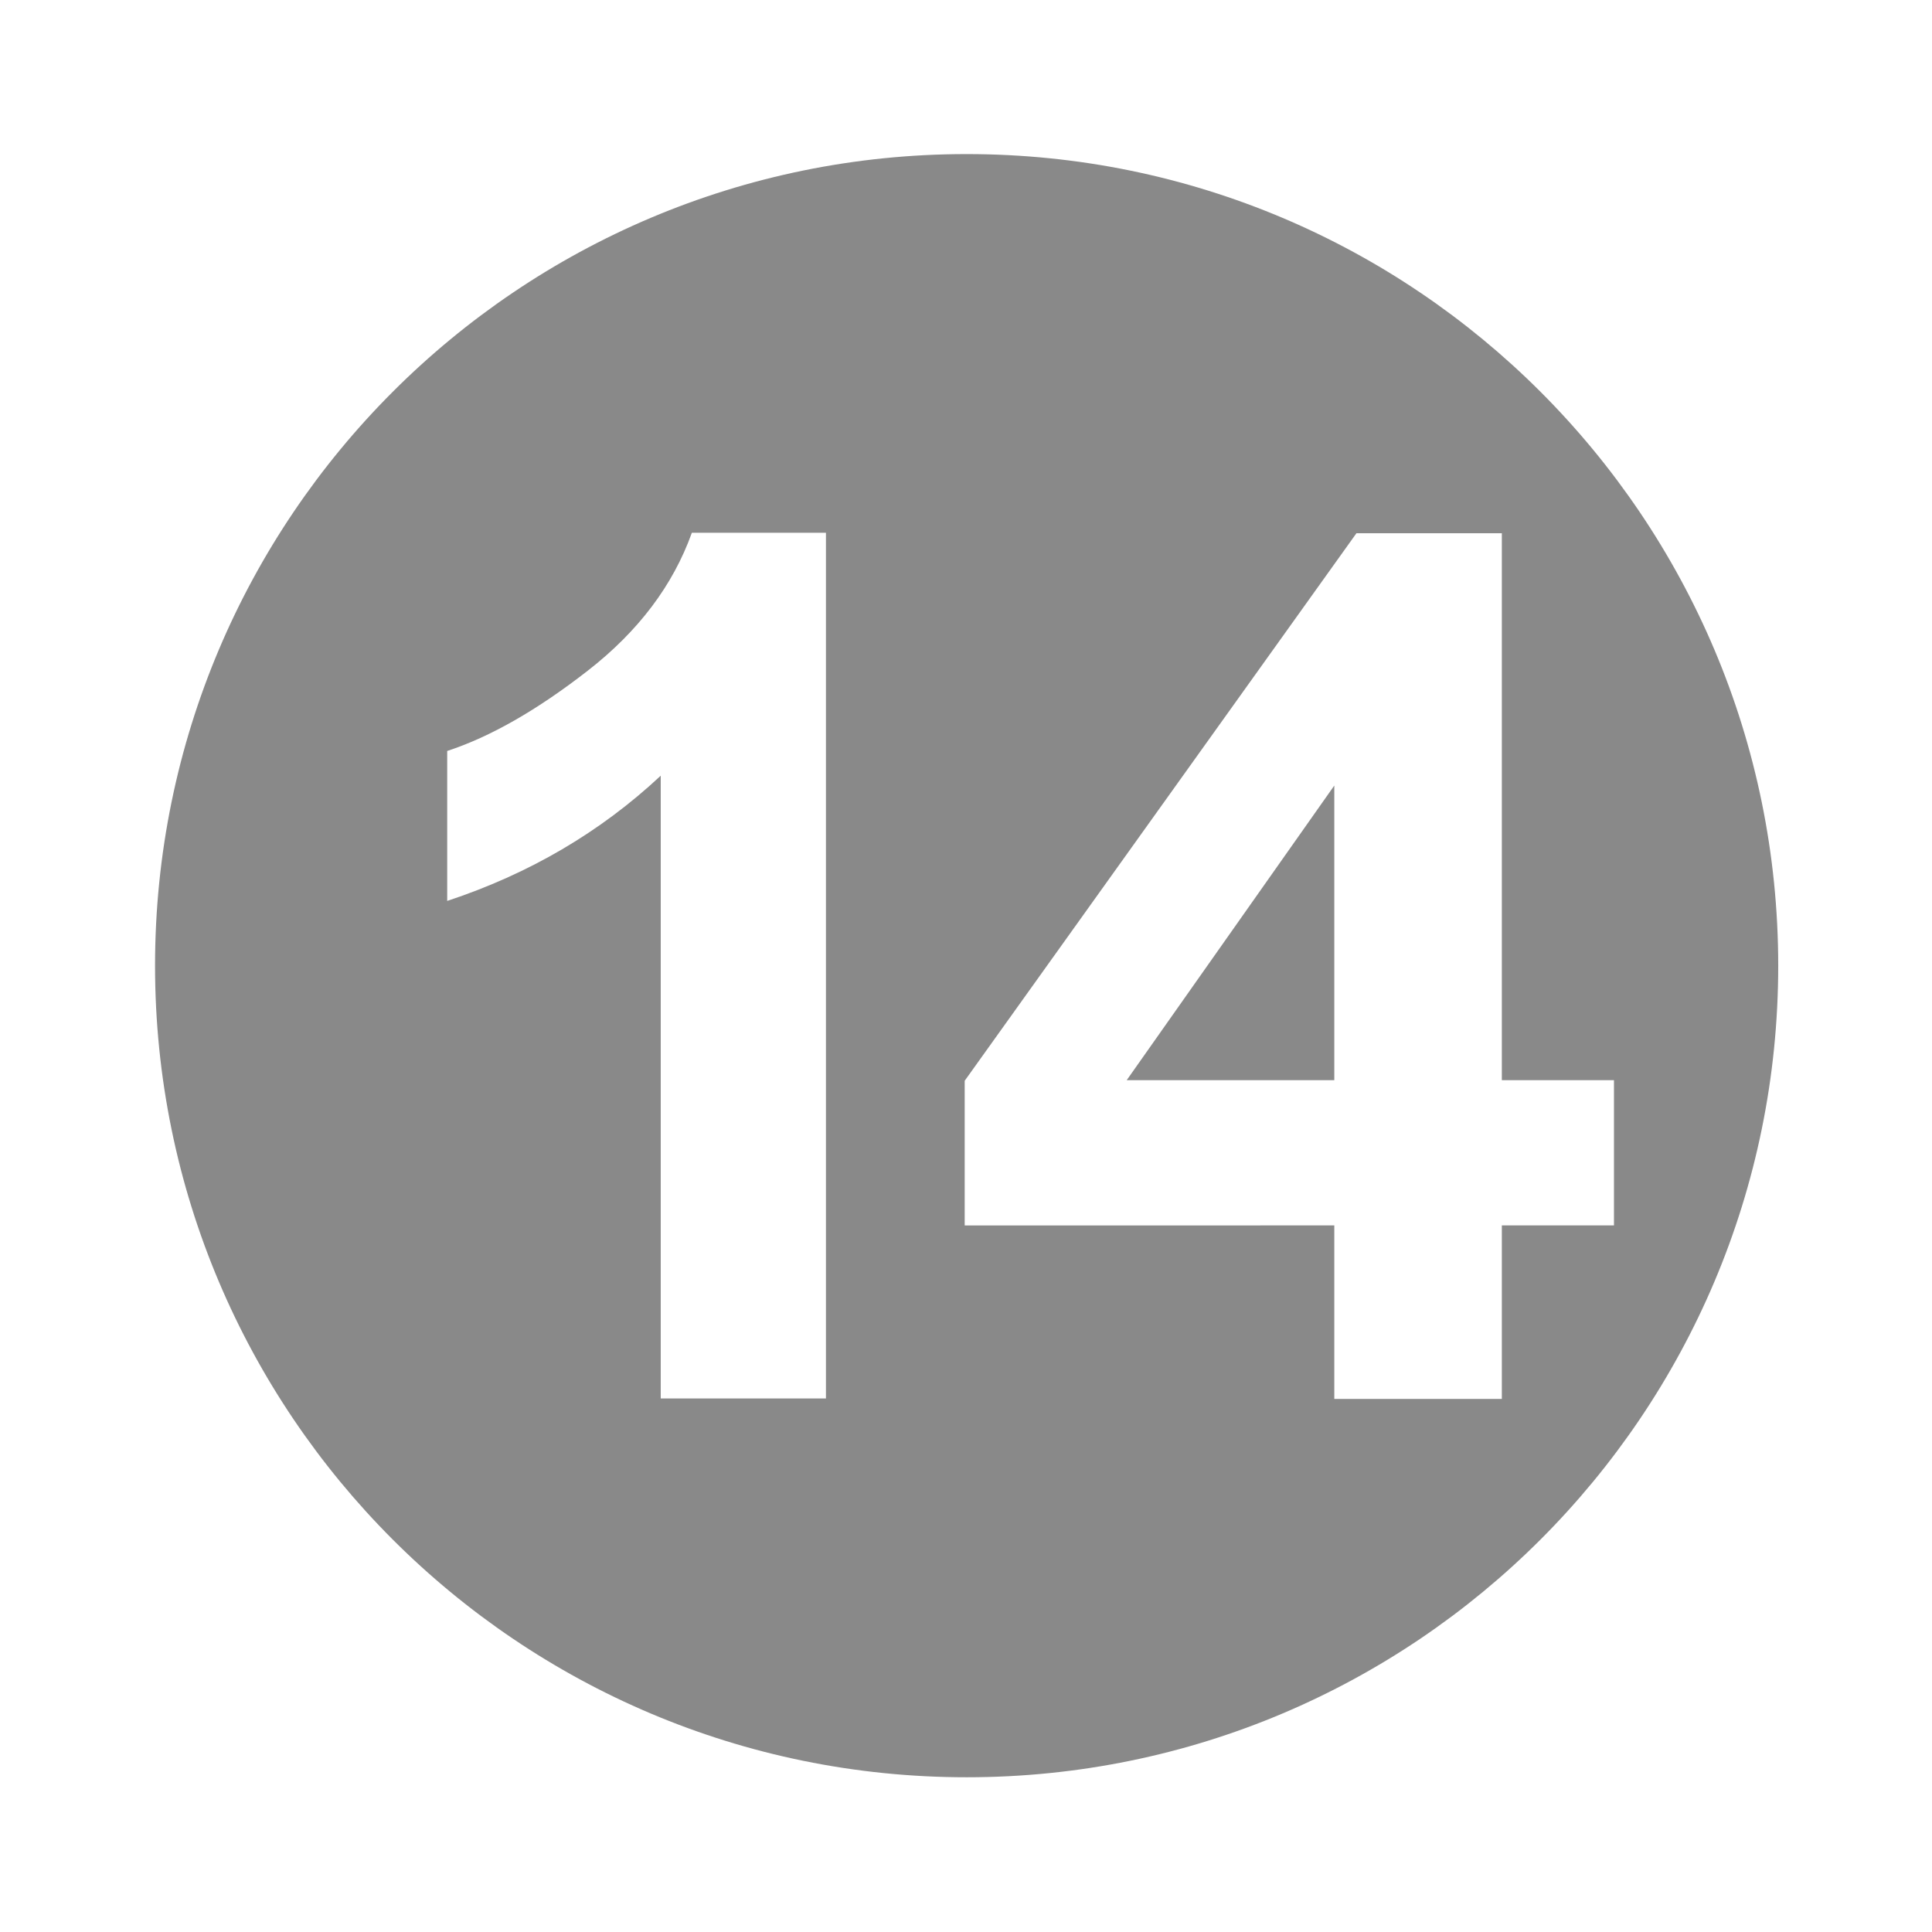
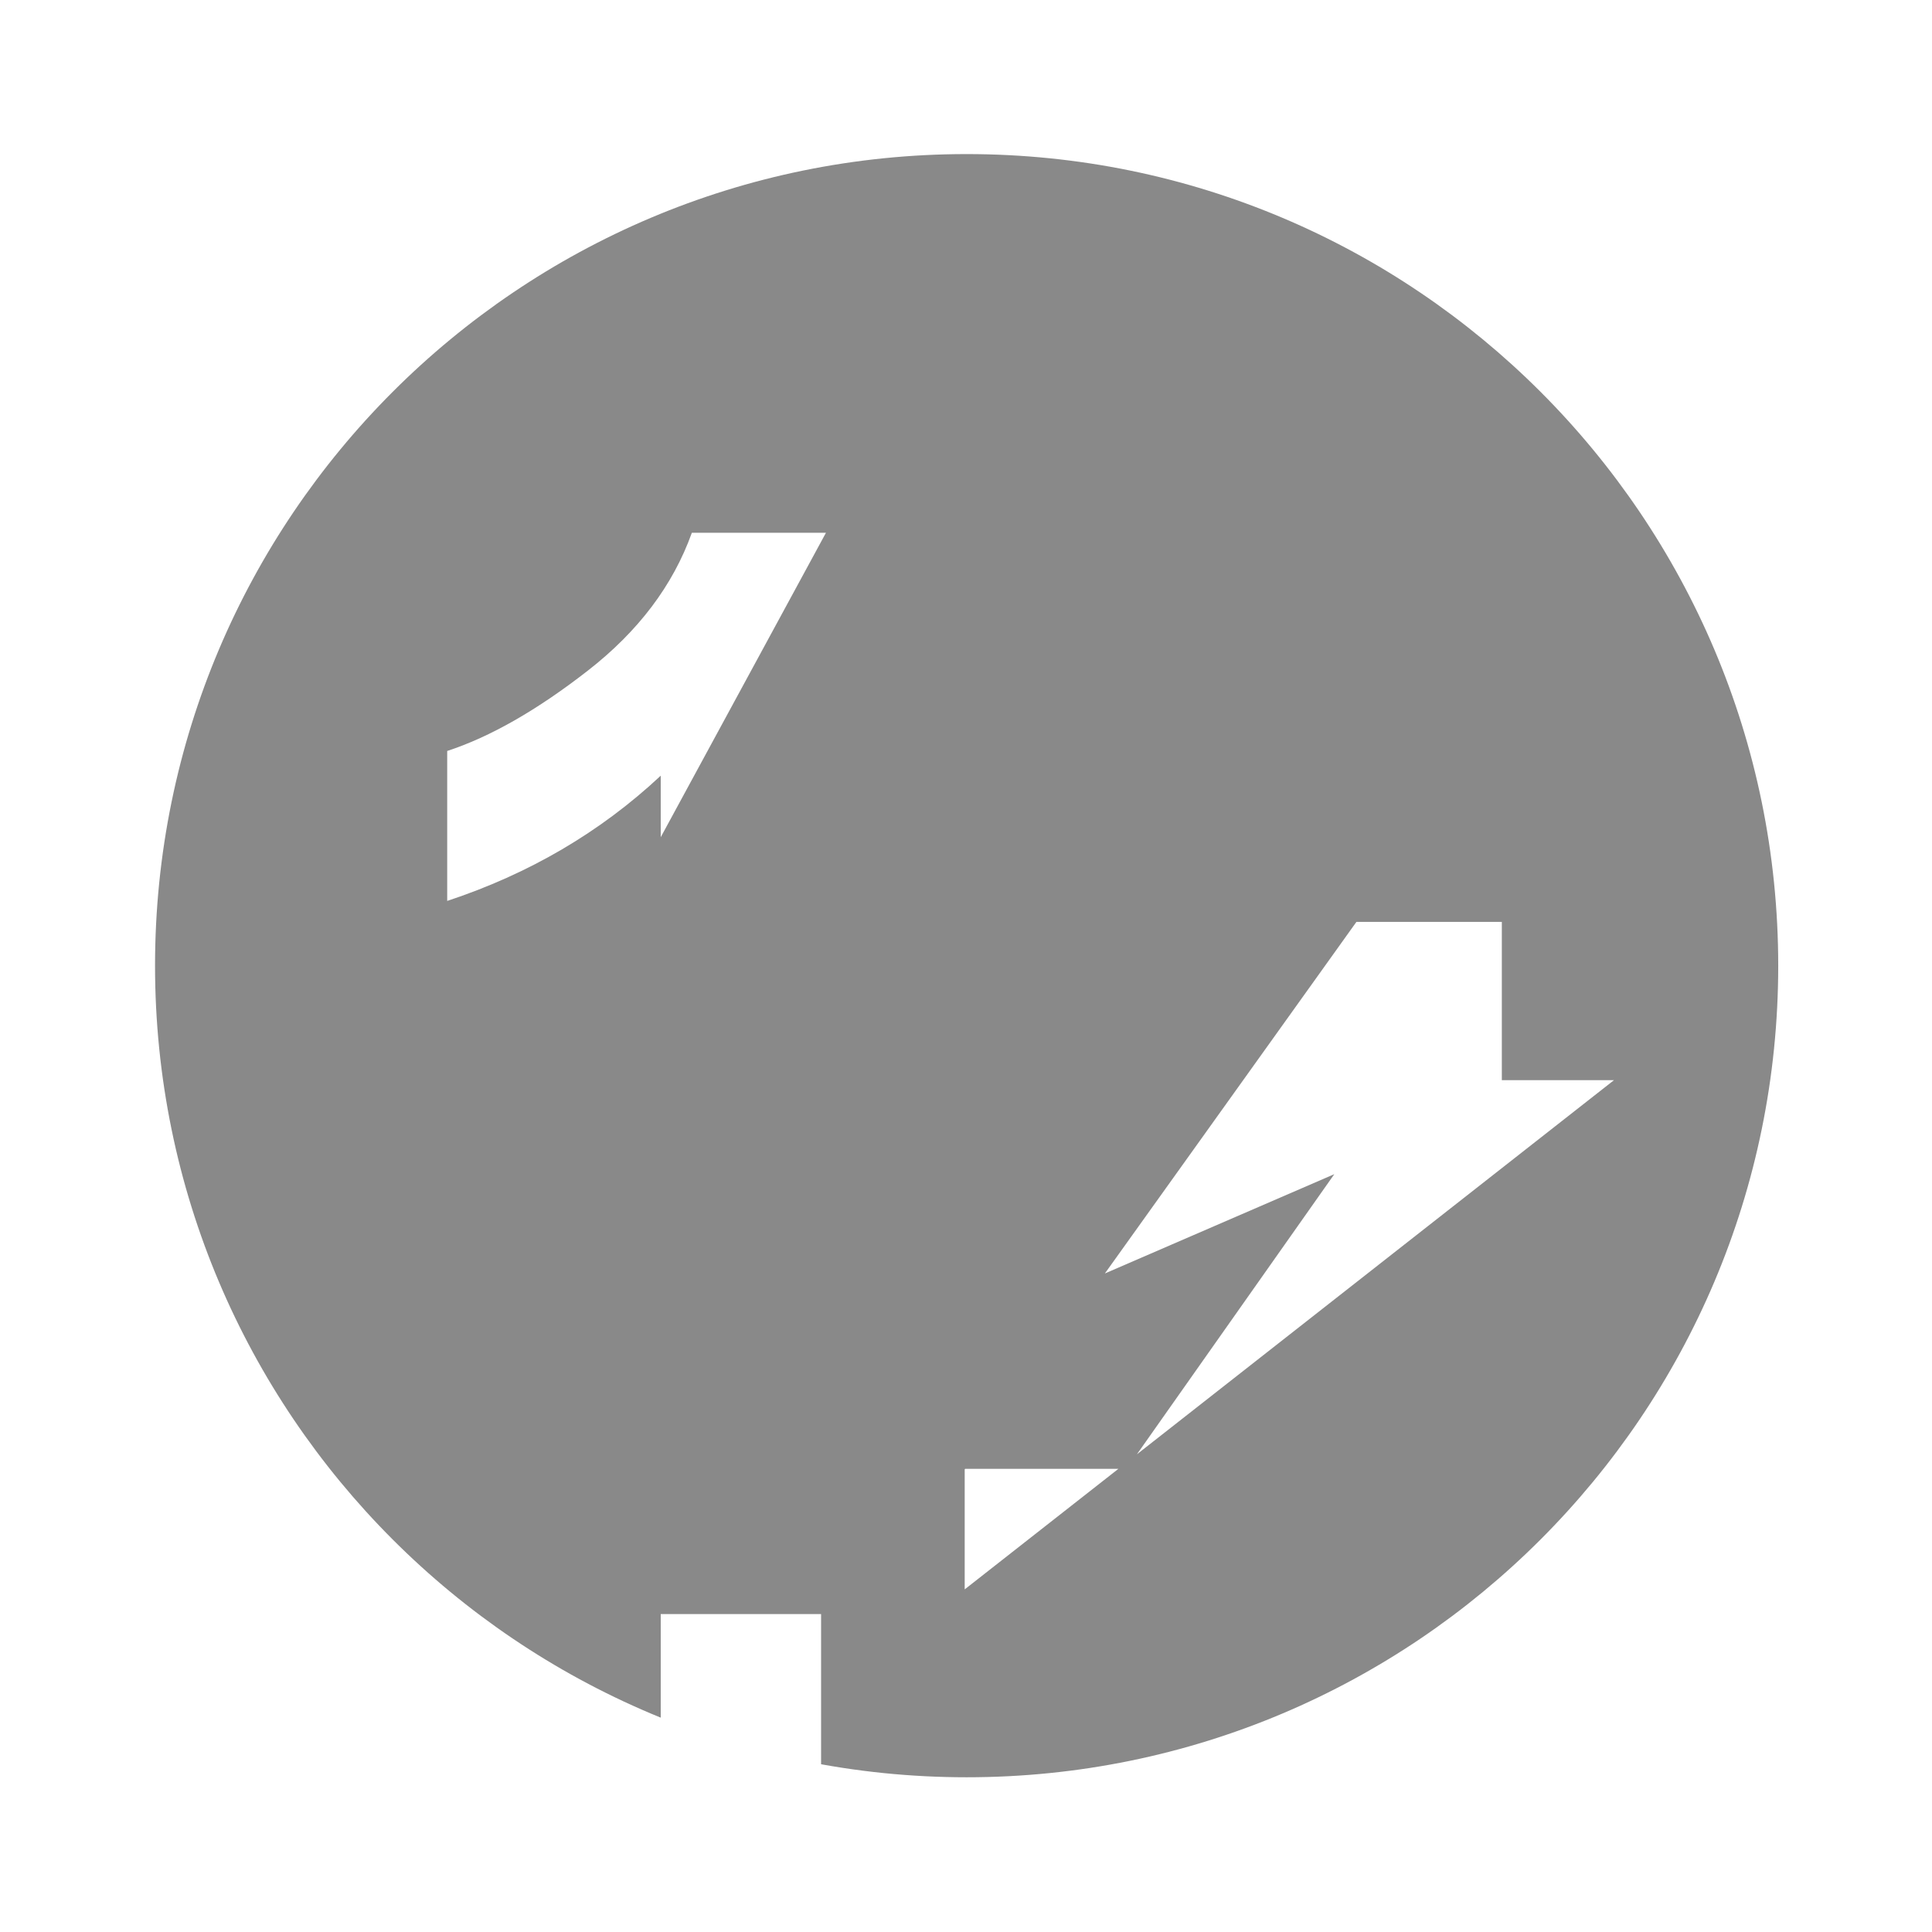
<svg xmlns="http://www.w3.org/2000/svg" xmlns:ns1="http://sodipodi.sourceforge.net/DTD/sodipodi-0.dtd" xmlns:ns2="http://www.inkscape.org/namespaces/inkscape" version="1.1" id="svg1829" width="512" height="512" viewBox="0 0 512 512" ns1:docname="number-step-gray-14.svg" ns2:version="1.2 (dc2aeda, 2022-05-15)">
  <ns1:namedview id="namedview2165" pagecolor="#ffffff" bordercolor="#000000" borderopacity="0.25" ns2:showpageshadow="2" ns2:pageopacity="0.0" ns2:pagecheckerboard="true" ns2:deskcolor="#d1d1d1" showgrid="false" ns2:zoom="0.20136519" ns2:cx="551.23729" ns2:cy="586" ns2:window-width="1309" ns2:window-height="430" ns2:window-x="0" ns2:window-y="25" ns2:window-maximized="0" ns2:current-layer="svg1829" />
  <defs id="defs1833">
    <clipPath clipPathUnits="userSpaceOnUse" id="clipPath2089">
      <g id="g2097" style="display:none">
-         <path d="M 788.574,219.77 H 704.698 V 535.949 C 674.043,507.299 637.908,486.107 596.293,472.373 v 76.13 c 21.893,7.156 45.681,20.766 71.35,40.75 25.697,19.983 43.291,43.346 52.85,70.018 h 68.081 z" style="fill:#ffffff;fill-opacity:1;fill-rule:nonzero;stroke:none" id="path2091" />
-         <path d="m 1188.643,307.627 h -56.929 v -88.092 h -85.057 v 88.092 H 859.018 v 73.451 l 198.874,277.956 h 73.822 V 381.367 h 56.929 z" style="fill:#ffffff;fill-opacity:1;fill-rule:nonzero;stroke:none" id="path2093" />
        <path d="m 1046.657,381.367 v 149.581 L 941.26,381.367 Z" style="fill:#898989;fill-opacity:1;fill-rule:nonzero;stroke:none" id="path2095" />
      </g>
-       <path id="lpe_path-effect2099" class="powerclip" d="M 442.969,22.469 H 1277.031 V 856.531 H 442.969 Z M 788.574,219.77 H 704.698 V 535.949 C 674.043,507.299 637.908,486.107 596.293,472.373 v 76.13 c 21.893,7.156 45.681,20.766 71.35,40.75 25.697,19.983 43.291,43.346 52.85,70.018 h 68.081 z m 400.069,87.857 h -56.929 v -88.092 h -85.057 v 88.092 H 859.018 v 73.451 l 198.874,277.956 h 73.822 V 381.367 h 56.929 z m -141.986,73.74 H 941.26 l 105.397,149.581 z" />
+       <path id="lpe_path-effect2099" class="powerclip" d="M 442.969,22.469 H 1277.031 V 856.531 H 442.969 Z H 704.698 V 535.949 C 674.043,507.299 637.908,486.107 596.293,472.373 v 76.13 c 21.893,7.156 45.681,20.766 71.35,40.75 25.697,19.983 43.291,43.346 52.85,70.018 h 68.081 z m 400.069,87.857 h -56.929 v -88.092 h -85.057 v 88.092 H 859.018 v 73.451 l 198.874,277.956 h 73.822 V 381.367 h 56.929 z m -141.986,73.74 H 941.26 l 105.397,149.581 z" />
    </clipPath>
  </defs>
  <path d="M 1272.031,439.5 C 1272.031,211.941 1087.559,27.469 860,27.469 632.441,27.469 447.969,211.941 447.969,439.5 c 0,227.559 184.473,412.031 412.031,412.031 227.559,0 412.031,-184.473 412.031,-412.031 z" style="fill:#898989;fill-opacity:1;fill-rule:nonzero;stroke:none" id="path1855" clip-path="url(#clipPath2089)" transform="matrix(0.522,0,0,-0.522,-192.752,485.333)" />
</svg>